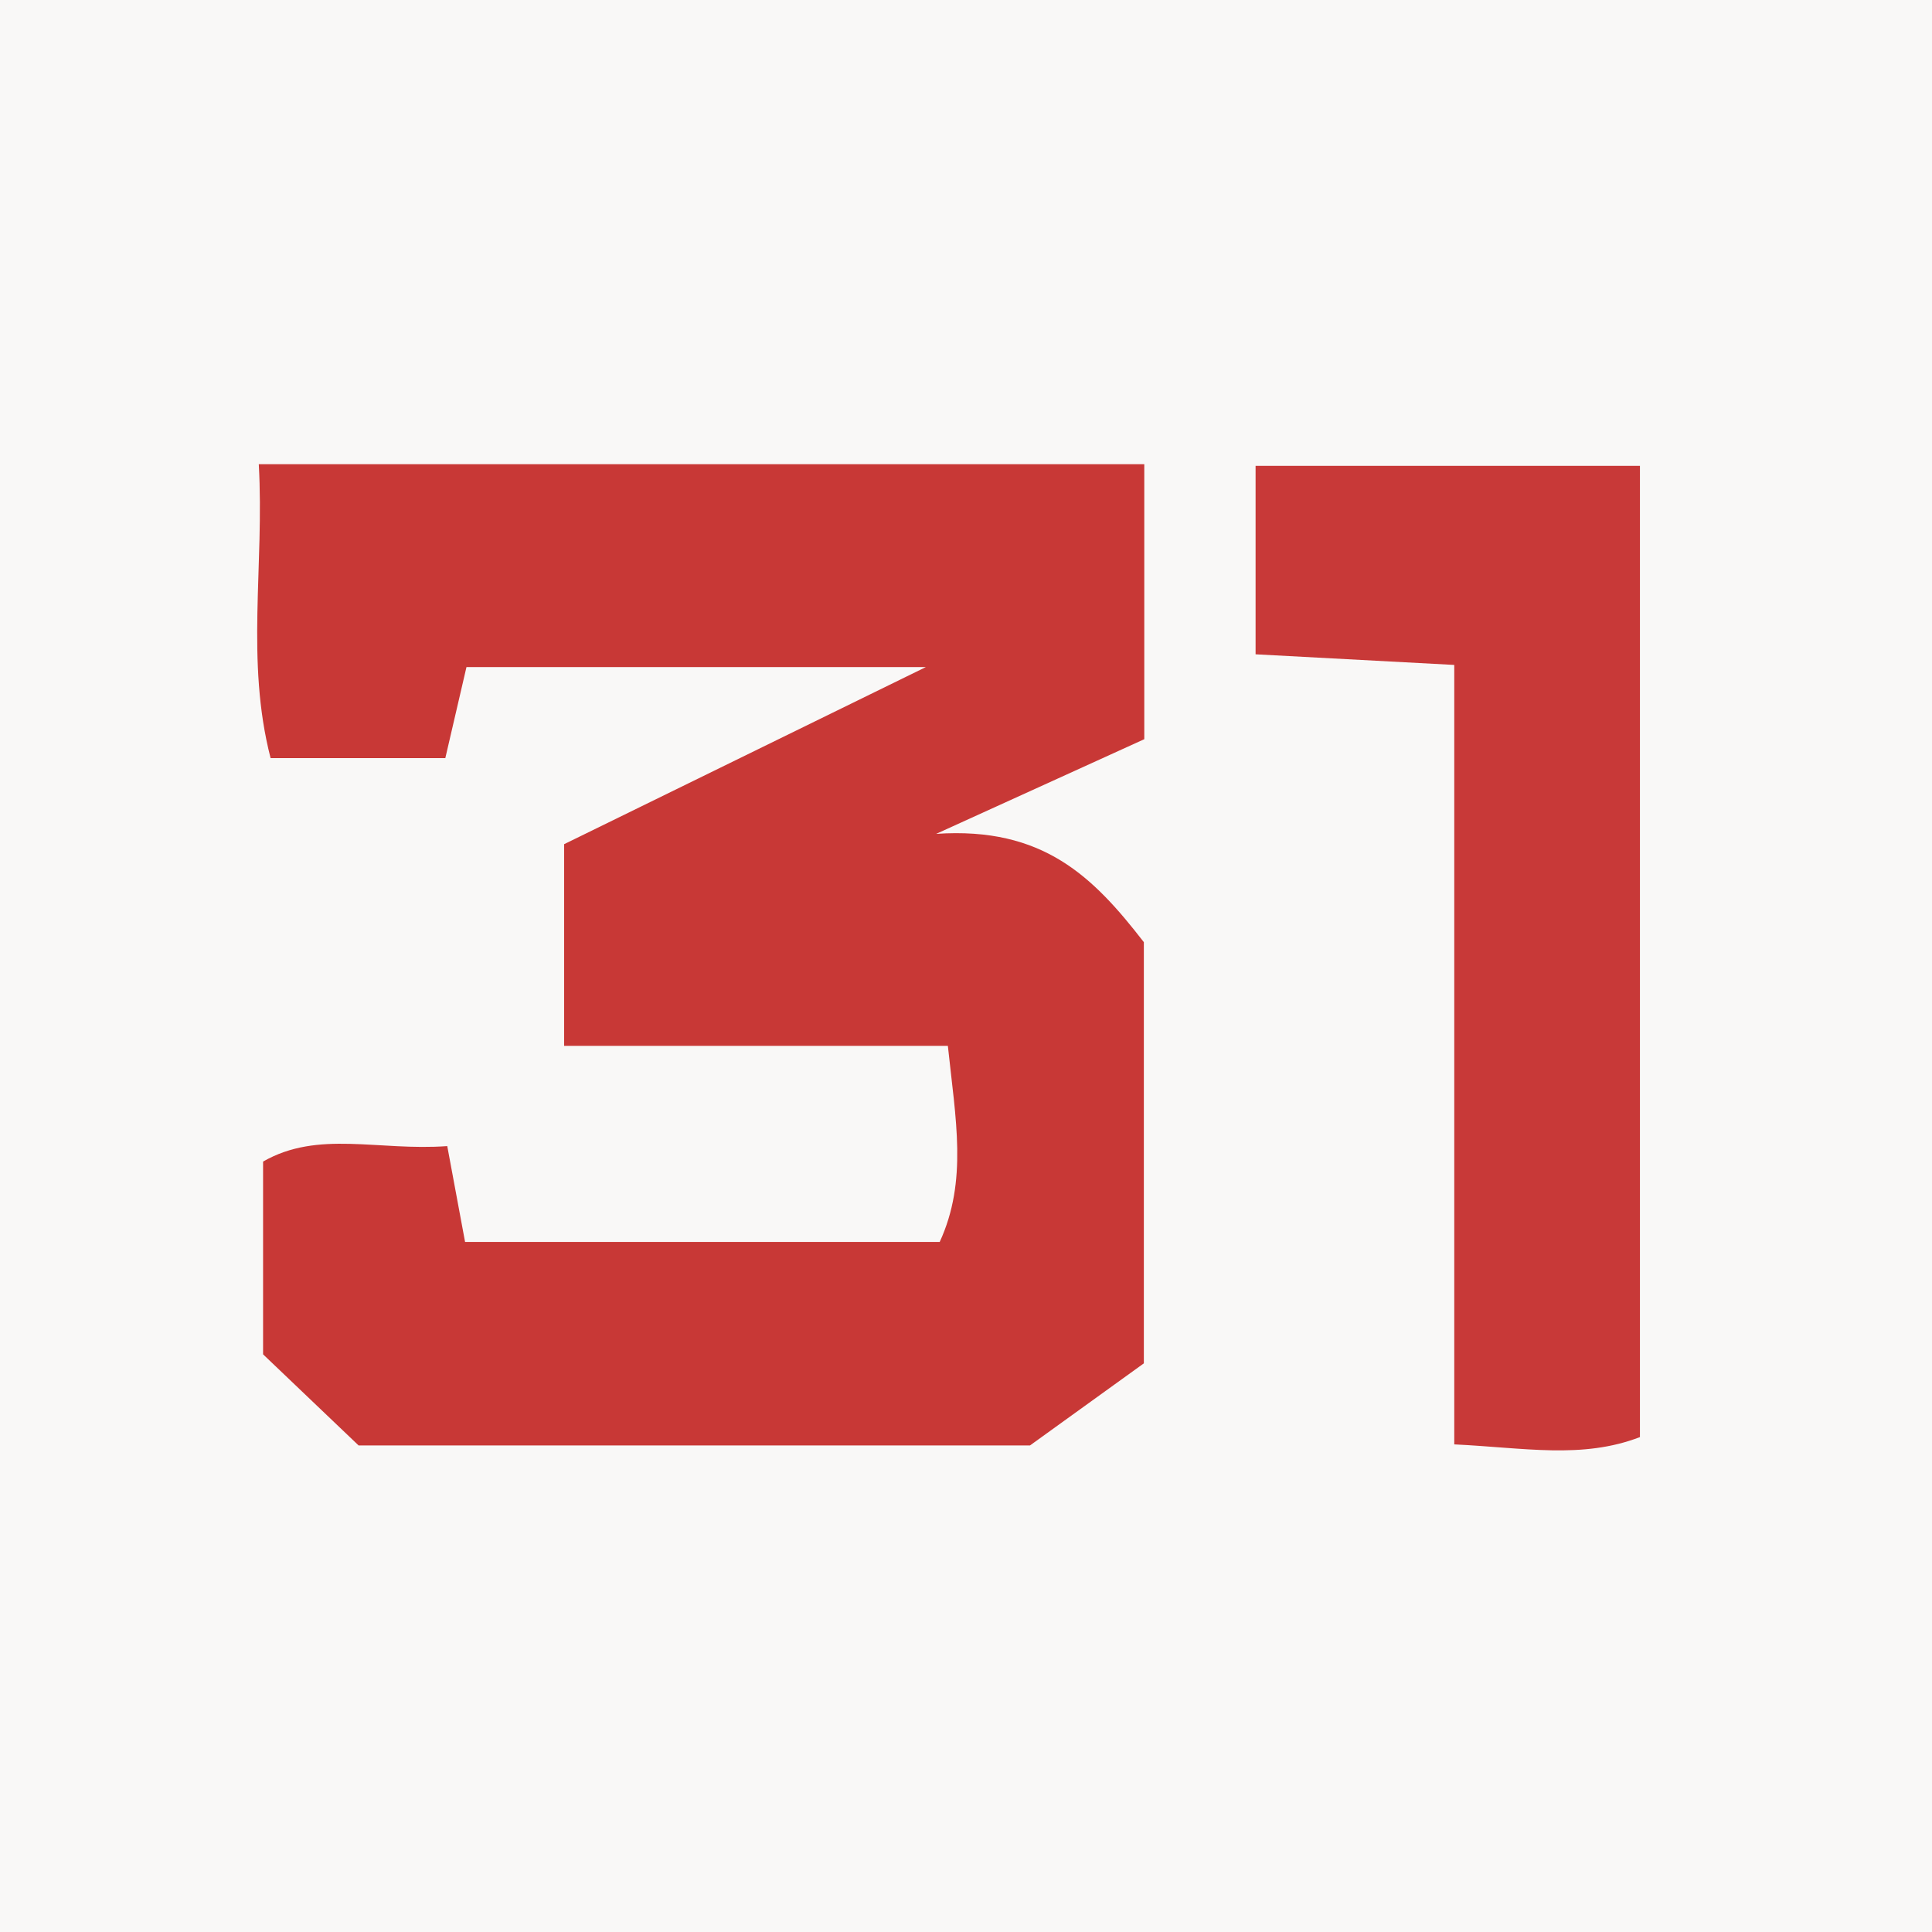
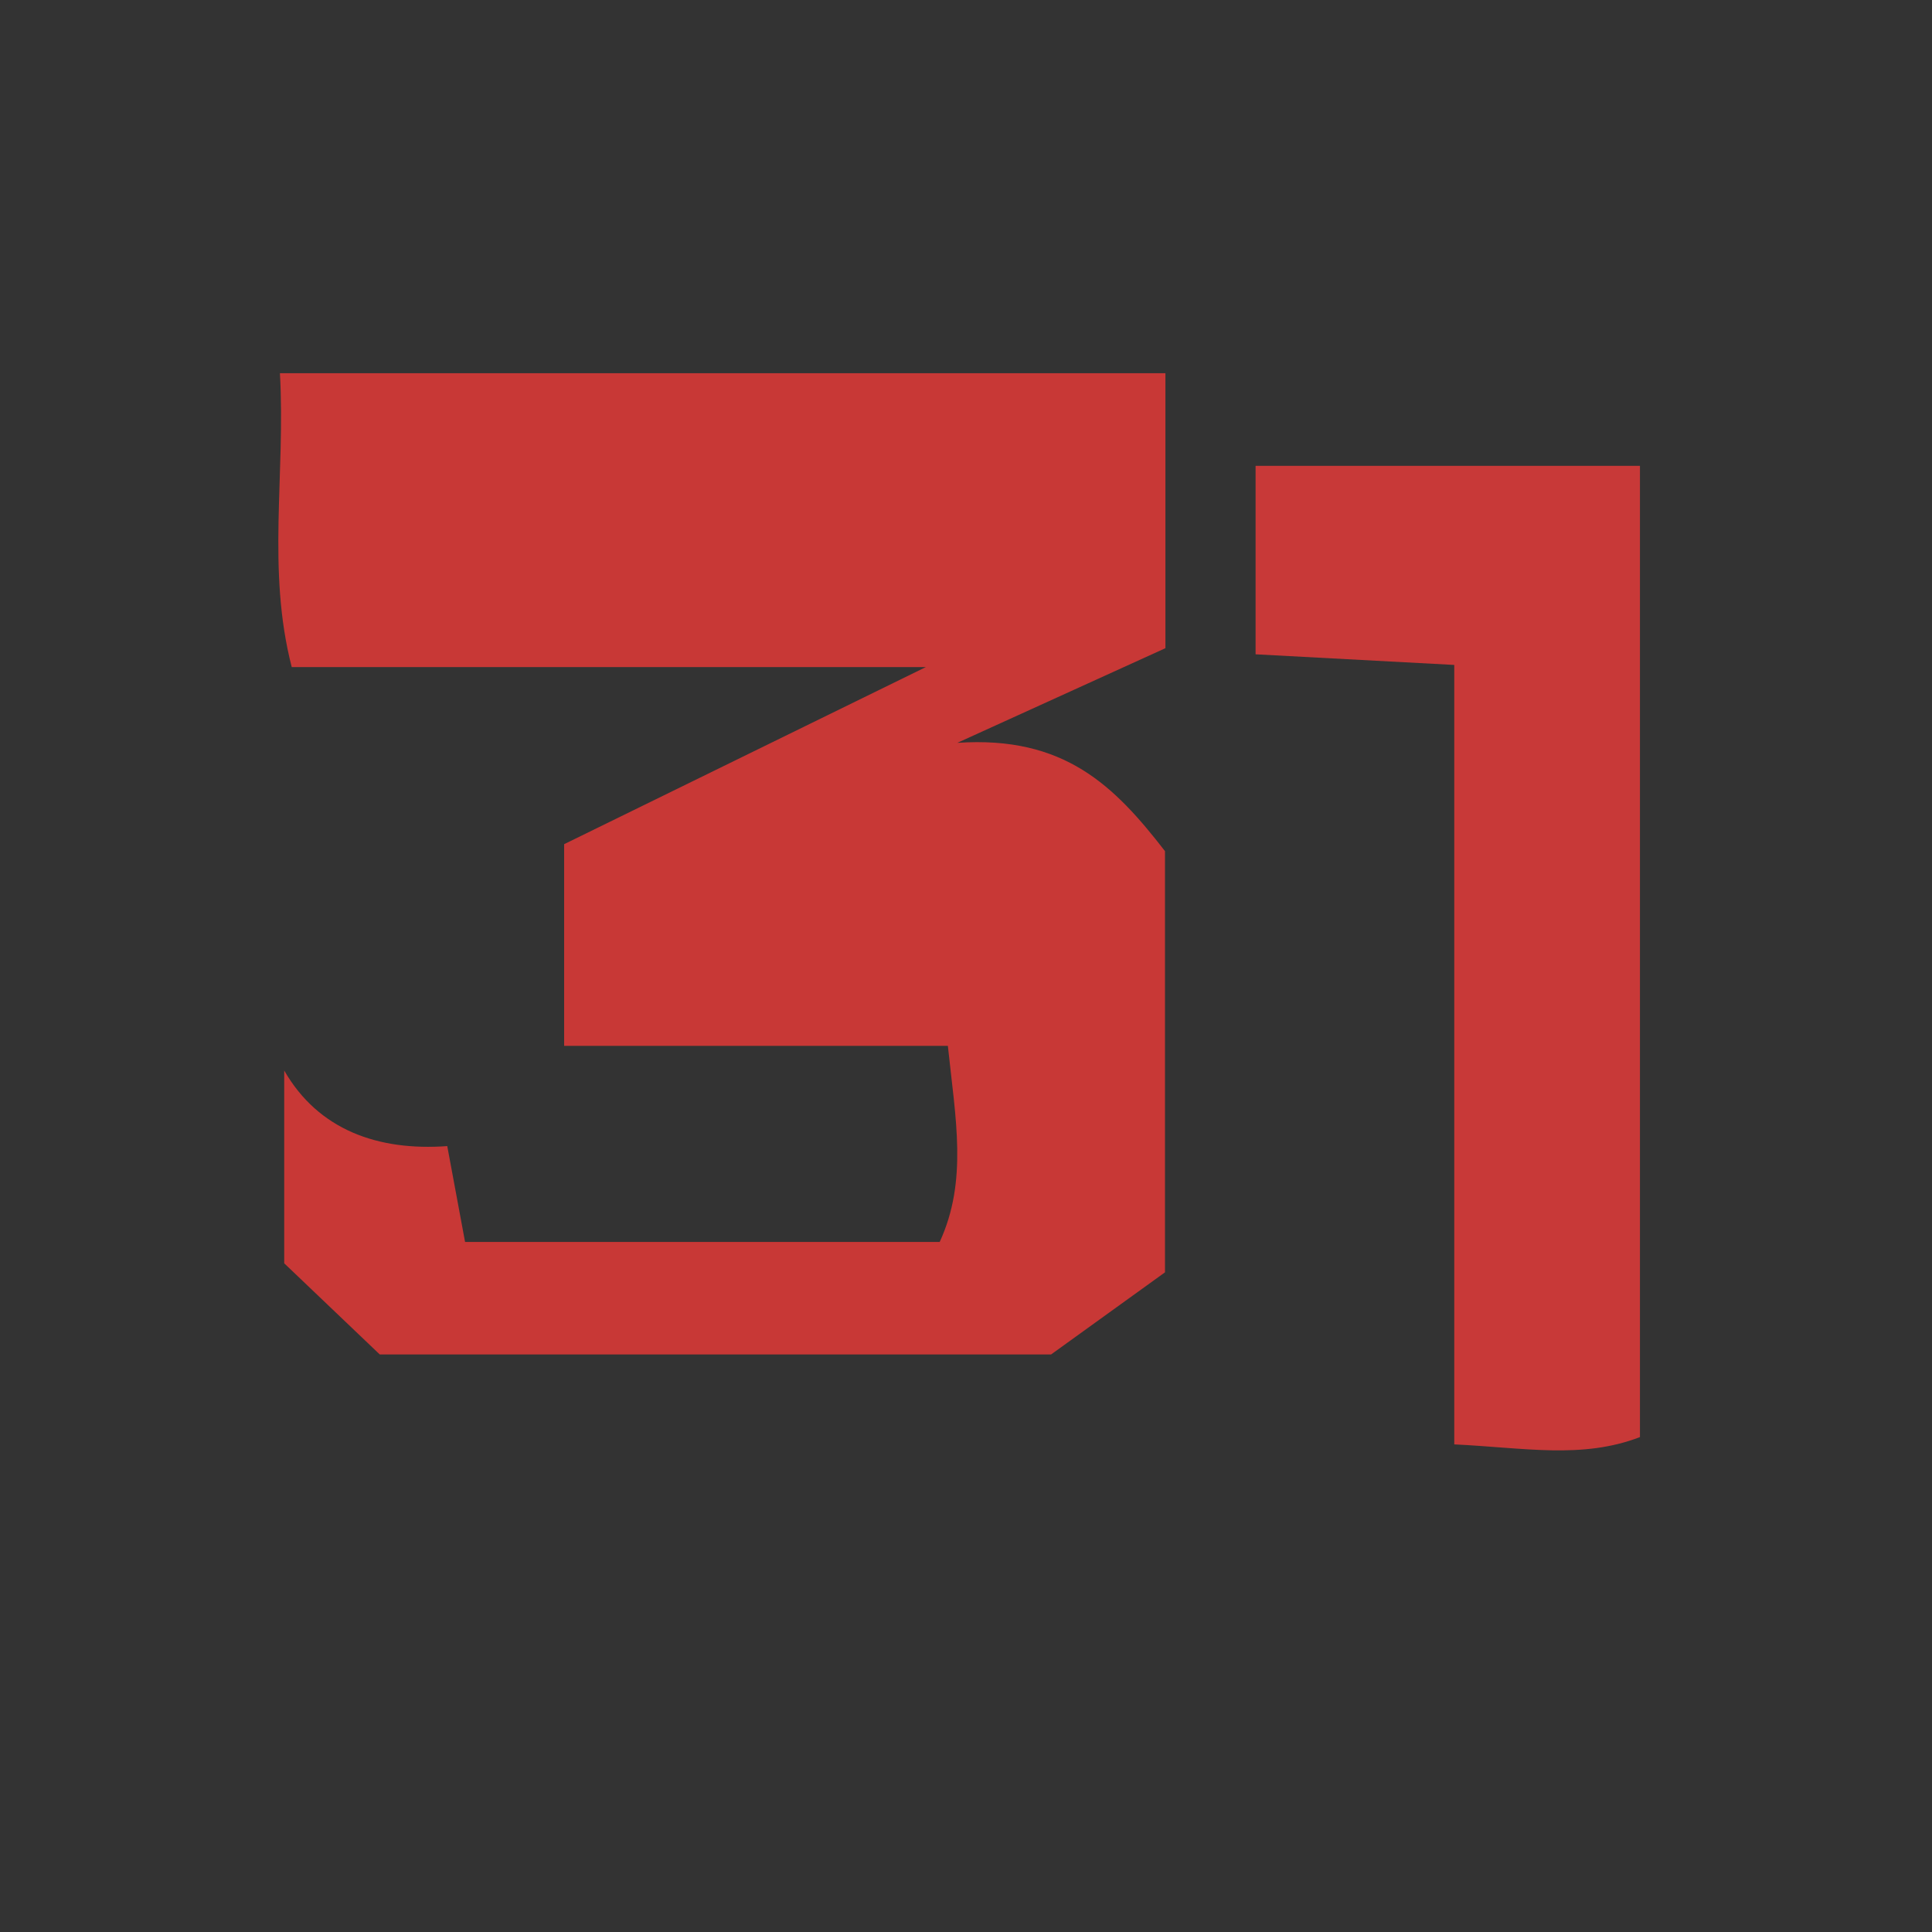
<svg xmlns="http://www.w3.org/2000/svg" version="1.1" id="Слой_1" x="0px" y="0px" viewBox="0 0 180 180" style="enable-background:new 0 0 180 180;" xml:space="preserve">
  <rect x="0" y="0" width="180" height="180" fill="#333333" stroke="none" />
  <style type="text/css"> .st0{fill:#F9F8F7;} .st1{fill:#C83836;} .st2{fill:#C83938;} </style>
  <g>
-     <path class="st0" d="M0,180C0,120,0,60,0,0c60,0,120,0,180,0c0,60,0,120,0,180C120,180,60,180,0,180z" />
-     <path class="st1" d="M41.67,106.78c0.65,3.48,1.12,6.03,1.66,8.93c14.91,0,29.43,0,44.22,0c2.62-5.7,1.48-11.43,0.76-18.27 c-11.79,0-23.43,0-35.75,0c0-6.81,0-12.52,0-18.79c10.19-4.99,20.62-10.1,33.7-16.5c-16.02,0-29.09,0-42.8,0 c-0.62,2.68-1.28,5.52-1.97,8.48c-5.7,0-10.77,0-16.28,0c-2.34-9.07-0.57-17.92-1.1-27.38c28.05,0,55.04,0,82.5,0 c0,8.74,0,16.9,0,25.62c-5.68,2.58-11.32,5.15-19.39,8.82c9.98-0.68,14.64,4.01,19.35,10.09c0,11.88,0,24.45,0,39.24 c-2.11,1.52-5.61,4.04-10.61,7.65c-19.04,0-40.32,0-62.55,0c-2.55-2.43-5.65-5.39-8.9-8.49c0-6.01,0-11.85,0-17.96 C29.66,105.27,35.21,107.25,41.67,106.78z" />
+     <path class="st1" d="M41.67,106.78c0.65,3.48,1.12,6.03,1.66,8.93c14.91,0,29.43,0,44.22,0c2.62-5.7,1.48-11.43,0.76-18.27 c-11.79,0-23.43,0-35.75,0c0-6.81,0-12.52,0-18.79c10.19-4.99,20.62-10.1,33.7-16.5c-16.02,0-29.09,0-42.8,0 c-5.7,0-10.77,0-16.28,0c-2.34-9.07-0.57-17.92-1.1-27.38c28.05,0,55.04,0,82.5,0 c0,8.74,0,16.9,0,25.62c-5.68,2.58-11.32,5.15-19.39,8.82c9.98-0.68,14.64,4.01,19.35,10.09c0,11.88,0,24.45,0,39.24 c-2.11,1.52-5.61,4.04-10.61,7.65c-19.04,0-40.32,0-62.55,0c-2.55-2.43-5.65-5.39-8.9-8.49c0-6.01,0-11.85,0-17.96 C29.66,105.27,35.21,107.25,41.67,106.78z" />
    <path class="st2" d="M135.49,61.95c-7.27-0.39-12.65-0.67-18.51-0.99c0-6.06,0-11.42,0-17.56c11.79,0,23.4,0,35.81,0 c0,30.02,0,60.11,0,90.49c-5.38,2.07-10.78,0.99-17.3,0.68C135.49,110.65,135.49,86.82,135.49,61.95z" />
  </g>
</svg>